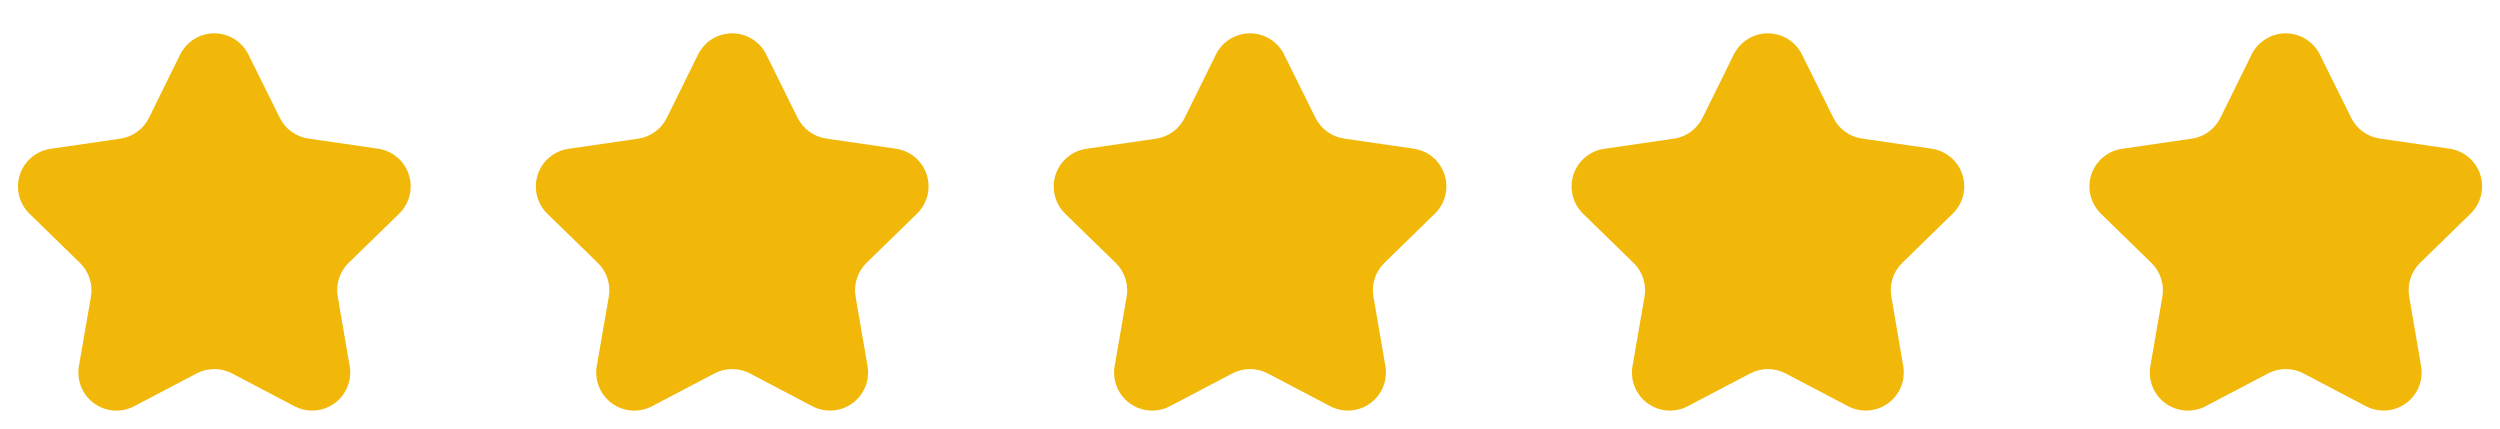
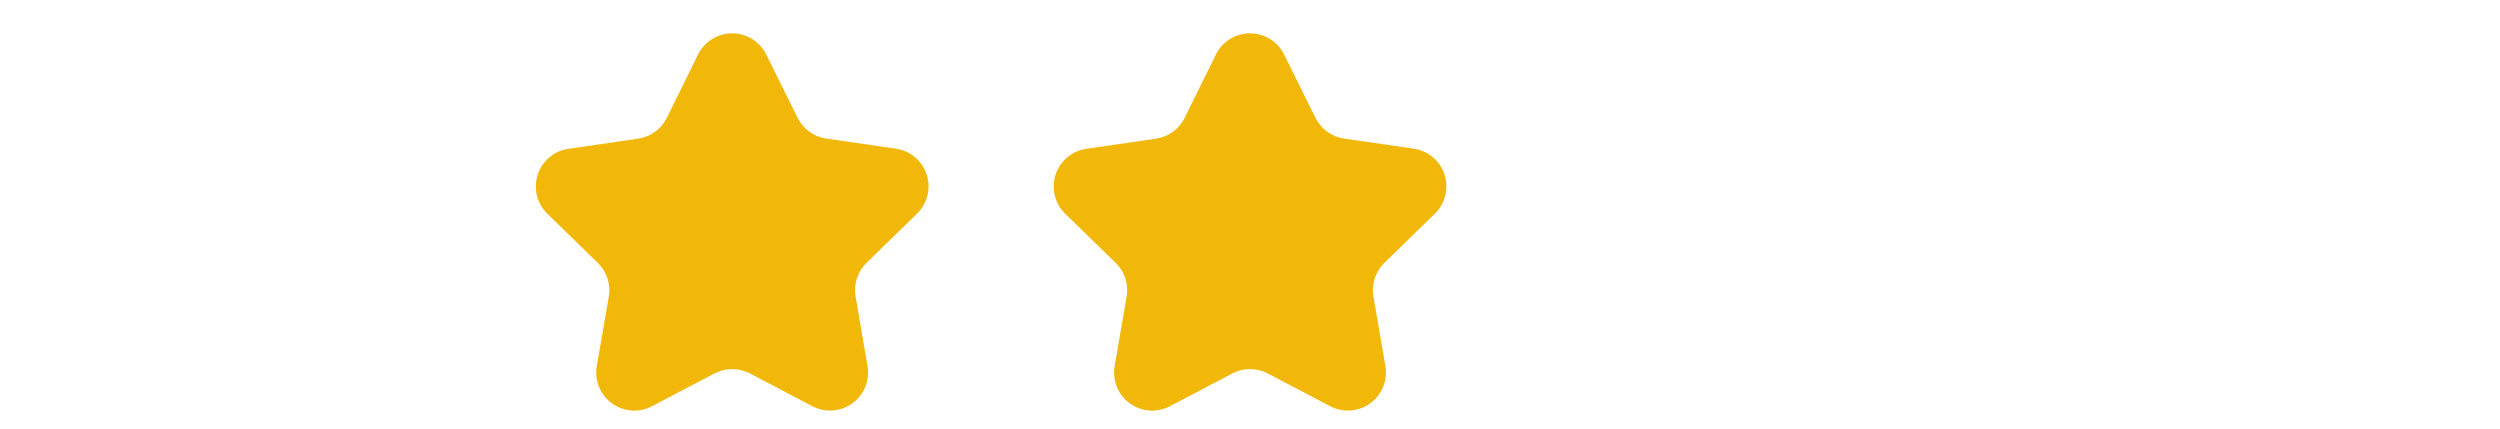
<svg xmlns="http://www.w3.org/2000/svg" width="140" height="24" viewBox="0 0 140 24" fill="none">
-   <path d="M12.992 20.911L16.492 22.749C16.845 22.933 17.241 23.015 17.638 22.986C18.034 22.957 18.414 22.817 18.735 22.583C19.057 22.349 19.306 22.03 19.455 21.662C19.605 21.294 19.648 20.891 19.581 20.499L18.913 16.606C18.855 16.265 18.88 15.916 18.987 15.587C19.094 15.258 19.279 14.96 19.526 14.719L22.355 11.962C22.639 11.685 22.841 11.333 22.936 10.947C23.031 10.561 23.017 10.156 22.894 9.778C22.771 9.399 22.545 9.063 22.241 8.807C21.937 8.55 21.567 8.384 21.174 8.327L17.265 7.759C16.923 7.709 16.6 7.576 16.321 7.373C16.042 7.17 15.817 6.902 15.665 6.593L13.912 3.055C13.736 2.699 13.463 2.398 13.126 2.188C12.788 1.978 12.398 1.867 12.001 1.867C11.603 1.867 11.213 1.978 10.875 2.188C10.538 2.398 10.265 2.699 10.089 3.055L8.341 6.599C8.189 6.908 7.964 7.176 7.685 7.379C7.406 7.582 7.083 7.715 6.742 7.765L2.833 8.333C2.439 8.39 2.069 8.556 1.765 8.813C1.461 9.069 1.235 9.405 1.112 9.784C0.989 10.162 0.975 10.567 1.07 10.953C1.165 11.339 1.367 11.691 1.651 11.968L4.479 14.725C4.727 14.966 4.912 15.264 5.019 15.593C5.126 15.922 5.151 16.271 5.093 16.612L4.42 20.499C4.352 20.891 4.396 21.295 4.545 21.664C4.695 22.033 4.944 22.352 5.266 22.586C5.588 22.821 5.969 22.96 6.366 22.989C6.763 23.017 7.16 22.934 7.513 22.749L11.012 20.911C11.318 20.751 11.658 20.668 12.002 20.668C12.347 20.668 12.687 20.751 12.992 20.911Z" fill="#F1B809" />
  <path d="M41.992 20.911L45.492 22.749C45.845 22.933 46.241 23.015 46.638 22.986C47.034 22.957 47.414 22.817 47.735 22.583C48.057 22.349 48.306 22.03 48.455 21.662C48.605 21.294 48.648 20.891 48.581 20.499L47.913 16.606C47.855 16.265 47.88 15.916 47.987 15.587C48.094 15.258 48.279 14.96 48.526 14.719L51.355 11.962C51.639 11.685 51.841 11.333 51.936 10.947C52.031 10.561 52.017 10.156 51.894 9.778C51.771 9.399 51.545 9.063 51.241 8.807C50.937 8.55 50.567 8.384 50.173 8.327L46.264 7.759C45.923 7.709 45.6 7.576 45.321 7.373C45.042 7.17 44.817 6.902 44.664 6.593L42.911 3.055C42.736 2.699 42.463 2.398 42.126 2.188C41.788 1.978 41.398 1.867 41.001 1.867C40.603 1.867 40.213 1.978 39.875 2.188C39.538 2.398 39.266 2.699 39.09 3.055L37.342 6.599C37.189 6.908 36.964 7.176 36.685 7.379C36.406 7.582 36.083 7.715 35.742 7.765L31.832 8.333C31.439 8.39 31.069 8.556 30.765 8.813C30.461 9.069 30.235 9.405 30.112 9.784C29.989 10.162 29.975 10.567 30.07 10.953C30.165 11.339 30.367 11.691 30.651 11.968L33.48 14.725C33.727 14.966 33.913 15.264 34.019 15.593C34.126 15.922 34.151 16.271 34.093 16.612L33.42 20.499C33.352 20.891 33.396 21.295 33.545 21.664C33.695 22.033 33.944 22.352 34.266 22.586C34.588 22.821 34.969 22.96 35.366 22.989C35.763 23.017 36.16 22.934 36.513 22.749L40.013 20.911C40.318 20.751 40.658 20.668 41.002 20.668C41.347 20.668 41.687 20.751 41.992 20.911Z" fill="#F1B809" />
  <path d="M70.993 20.911L74.493 22.749C74.845 22.933 75.241 23.015 75.638 22.986C76.034 22.957 76.414 22.817 76.735 22.583C77.057 22.349 77.306 22.03 77.455 21.662C77.605 21.294 77.648 20.891 77.581 20.499L76.913 16.606C76.855 16.265 76.88 15.916 76.987 15.587C77.094 15.258 77.279 14.96 77.526 14.719L80.355 11.962C80.639 11.685 80.841 11.333 80.936 10.947C81.031 10.561 81.017 10.156 80.894 9.778C80.771 9.399 80.545 9.063 80.241 8.807C79.937 8.55 79.567 8.384 79.174 8.327L75.264 7.759C74.923 7.709 74.6 7.576 74.321 7.373C74.042 7.17 73.817 6.902 73.665 6.593L71.912 3.055C71.736 2.699 71.463 2.398 71.126 2.188C70.788 1.978 70.398 1.867 70.001 1.867C69.603 1.867 69.213 1.978 68.875 2.188C68.538 2.398 68.266 2.699 68.09 3.055L66.341 6.599C66.189 6.908 65.964 7.176 65.685 7.379C65.406 7.582 65.083 7.715 64.742 7.765L60.833 8.333C60.439 8.39 60.069 8.556 59.765 8.813C59.461 9.069 59.235 9.405 59.112 9.784C58.989 10.162 58.975 10.567 59.07 10.953C59.165 11.339 59.367 11.691 59.651 11.968L62.48 14.725C62.727 14.966 62.913 15.264 63.019 15.593C63.126 15.922 63.151 16.271 63.093 16.612L62.42 20.499C62.352 20.891 62.396 21.295 62.545 21.664C62.695 22.033 62.944 22.352 63.266 22.586C63.588 22.821 63.969 22.96 64.366 22.989C64.763 23.017 65.16 22.934 65.513 22.749L69.013 20.911C69.318 20.751 69.658 20.668 70.002 20.668C70.347 20.668 70.687 20.751 70.993 20.911Z" fill="#F1B809" />
-   <path d="M99.993 20.911L103.493 22.749C103.845 22.933 104.241 23.015 104.638 22.986C105.034 22.957 105.414 22.817 105.735 22.583C106.057 22.349 106.306 22.03 106.455 21.662C106.605 21.294 106.648 20.891 106.581 20.499L105.914 16.606C105.855 16.265 105.88 15.916 105.987 15.587C106.094 15.258 106.279 14.96 106.527 14.719L109.355 11.962C109.639 11.685 109.841 11.333 109.936 10.947C110.031 10.561 110.017 10.156 109.894 9.778C109.771 9.399 109.545 9.063 109.241 8.807C108.937 8.55 108.567 8.384 108.174 8.327L104.265 7.759C103.923 7.709 103.6 7.576 103.321 7.373C103.042 7.17 102.817 6.902 102.665 6.593L100.912 3.055C100.736 2.699 100.463 2.398 100.126 2.188C99.788 1.978 99.398 1.867 99.001 1.867C98.603 1.867 98.213 1.978 97.875 2.188C97.538 2.398 97.266 2.699 97.09 3.055L95.341 6.599C95.189 6.908 94.964 7.176 94.685 7.379C94.406 7.582 94.083 7.715 93.742 7.765L89.832 8.333C89.439 8.39 89.069 8.556 88.765 8.813C88.461 9.069 88.235 9.405 88.112 9.784C87.989 10.162 87.975 10.567 88.07 10.953C88.165 11.339 88.367 11.691 88.651 11.968L91.48 14.725C91.727 14.966 91.912 15.264 92.019 15.593C92.126 15.922 92.151 16.271 92.093 16.612L91.421 20.499C91.353 20.891 91.396 21.295 91.545 21.664C91.695 22.033 91.945 22.352 92.266 22.586C92.588 22.821 92.969 22.96 93.366 22.989C93.763 23.017 94.16 22.934 94.513 22.749L98.013 20.911C98.318 20.751 98.658 20.668 99.002 20.668C99.347 20.668 99.687 20.751 99.993 20.911Z" fill="#F1B809" />
-   <path d="M128.993 20.911L132.493 22.749C132.845 22.933 133.241 23.015 133.638 22.986C134.034 22.957 134.414 22.817 134.735 22.583C135.057 22.349 135.306 22.03 135.455 21.662C135.605 21.294 135.648 20.891 135.581 20.499L134.914 16.606C134.855 16.265 134.88 15.916 134.987 15.587C135.094 15.258 135.279 14.96 135.527 14.719L138.355 11.962C138.639 11.685 138.841 11.333 138.936 10.947C139.031 10.561 139.017 10.156 138.894 9.778C138.771 9.399 138.545 9.063 138.241 8.807C137.937 8.55 137.567 8.384 137.174 8.327L133.265 7.759C132.923 7.709 132.6 7.576 132.321 7.373C132.042 7.17 131.817 6.902 131.665 6.593L129.912 3.055C129.736 2.699 129.463 2.398 129.126 2.188C128.788 1.978 128.398 1.867 128.001 1.867C127.603 1.867 127.213 1.978 126.875 2.188C126.538 2.398 126.265 2.699 126.09 3.055L124.342 6.599C124.189 6.908 123.964 7.176 123.685 7.379C123.406 7.582 123.083 7.715 122.742 7.765L118.833 8.333C118.439 8.39 118.069 8.556 117.765 8.813C117.461 9.069 117.235 9.405 117.112 9.784C116.989 10.162 116.975 10.567 117.07 10.953C117.165 11.339 117.367 11.691 117.652 11.968L120.48 14.725C120.727 14.966 120.912 15.264 121.019 15.593C121.126 15.922 121.151 16.271 121.093 16.612L120.421 20.499C120.352 20.891 120.396 21.295 120.545 21.664C120.695 22.033 120.944 22.352 121.266 22.586C121.588 22.821 121.969 22.96 122.366 22.989C122.763 23.017 123.16 22.934 123.513 22.749L127.013 20.911C127.318 20.751 127.658 20.668 128.003 20.668C128.347 20.668 128.687 20.751 128.993 20.911Z" fill="#F1B809" />
</svg>